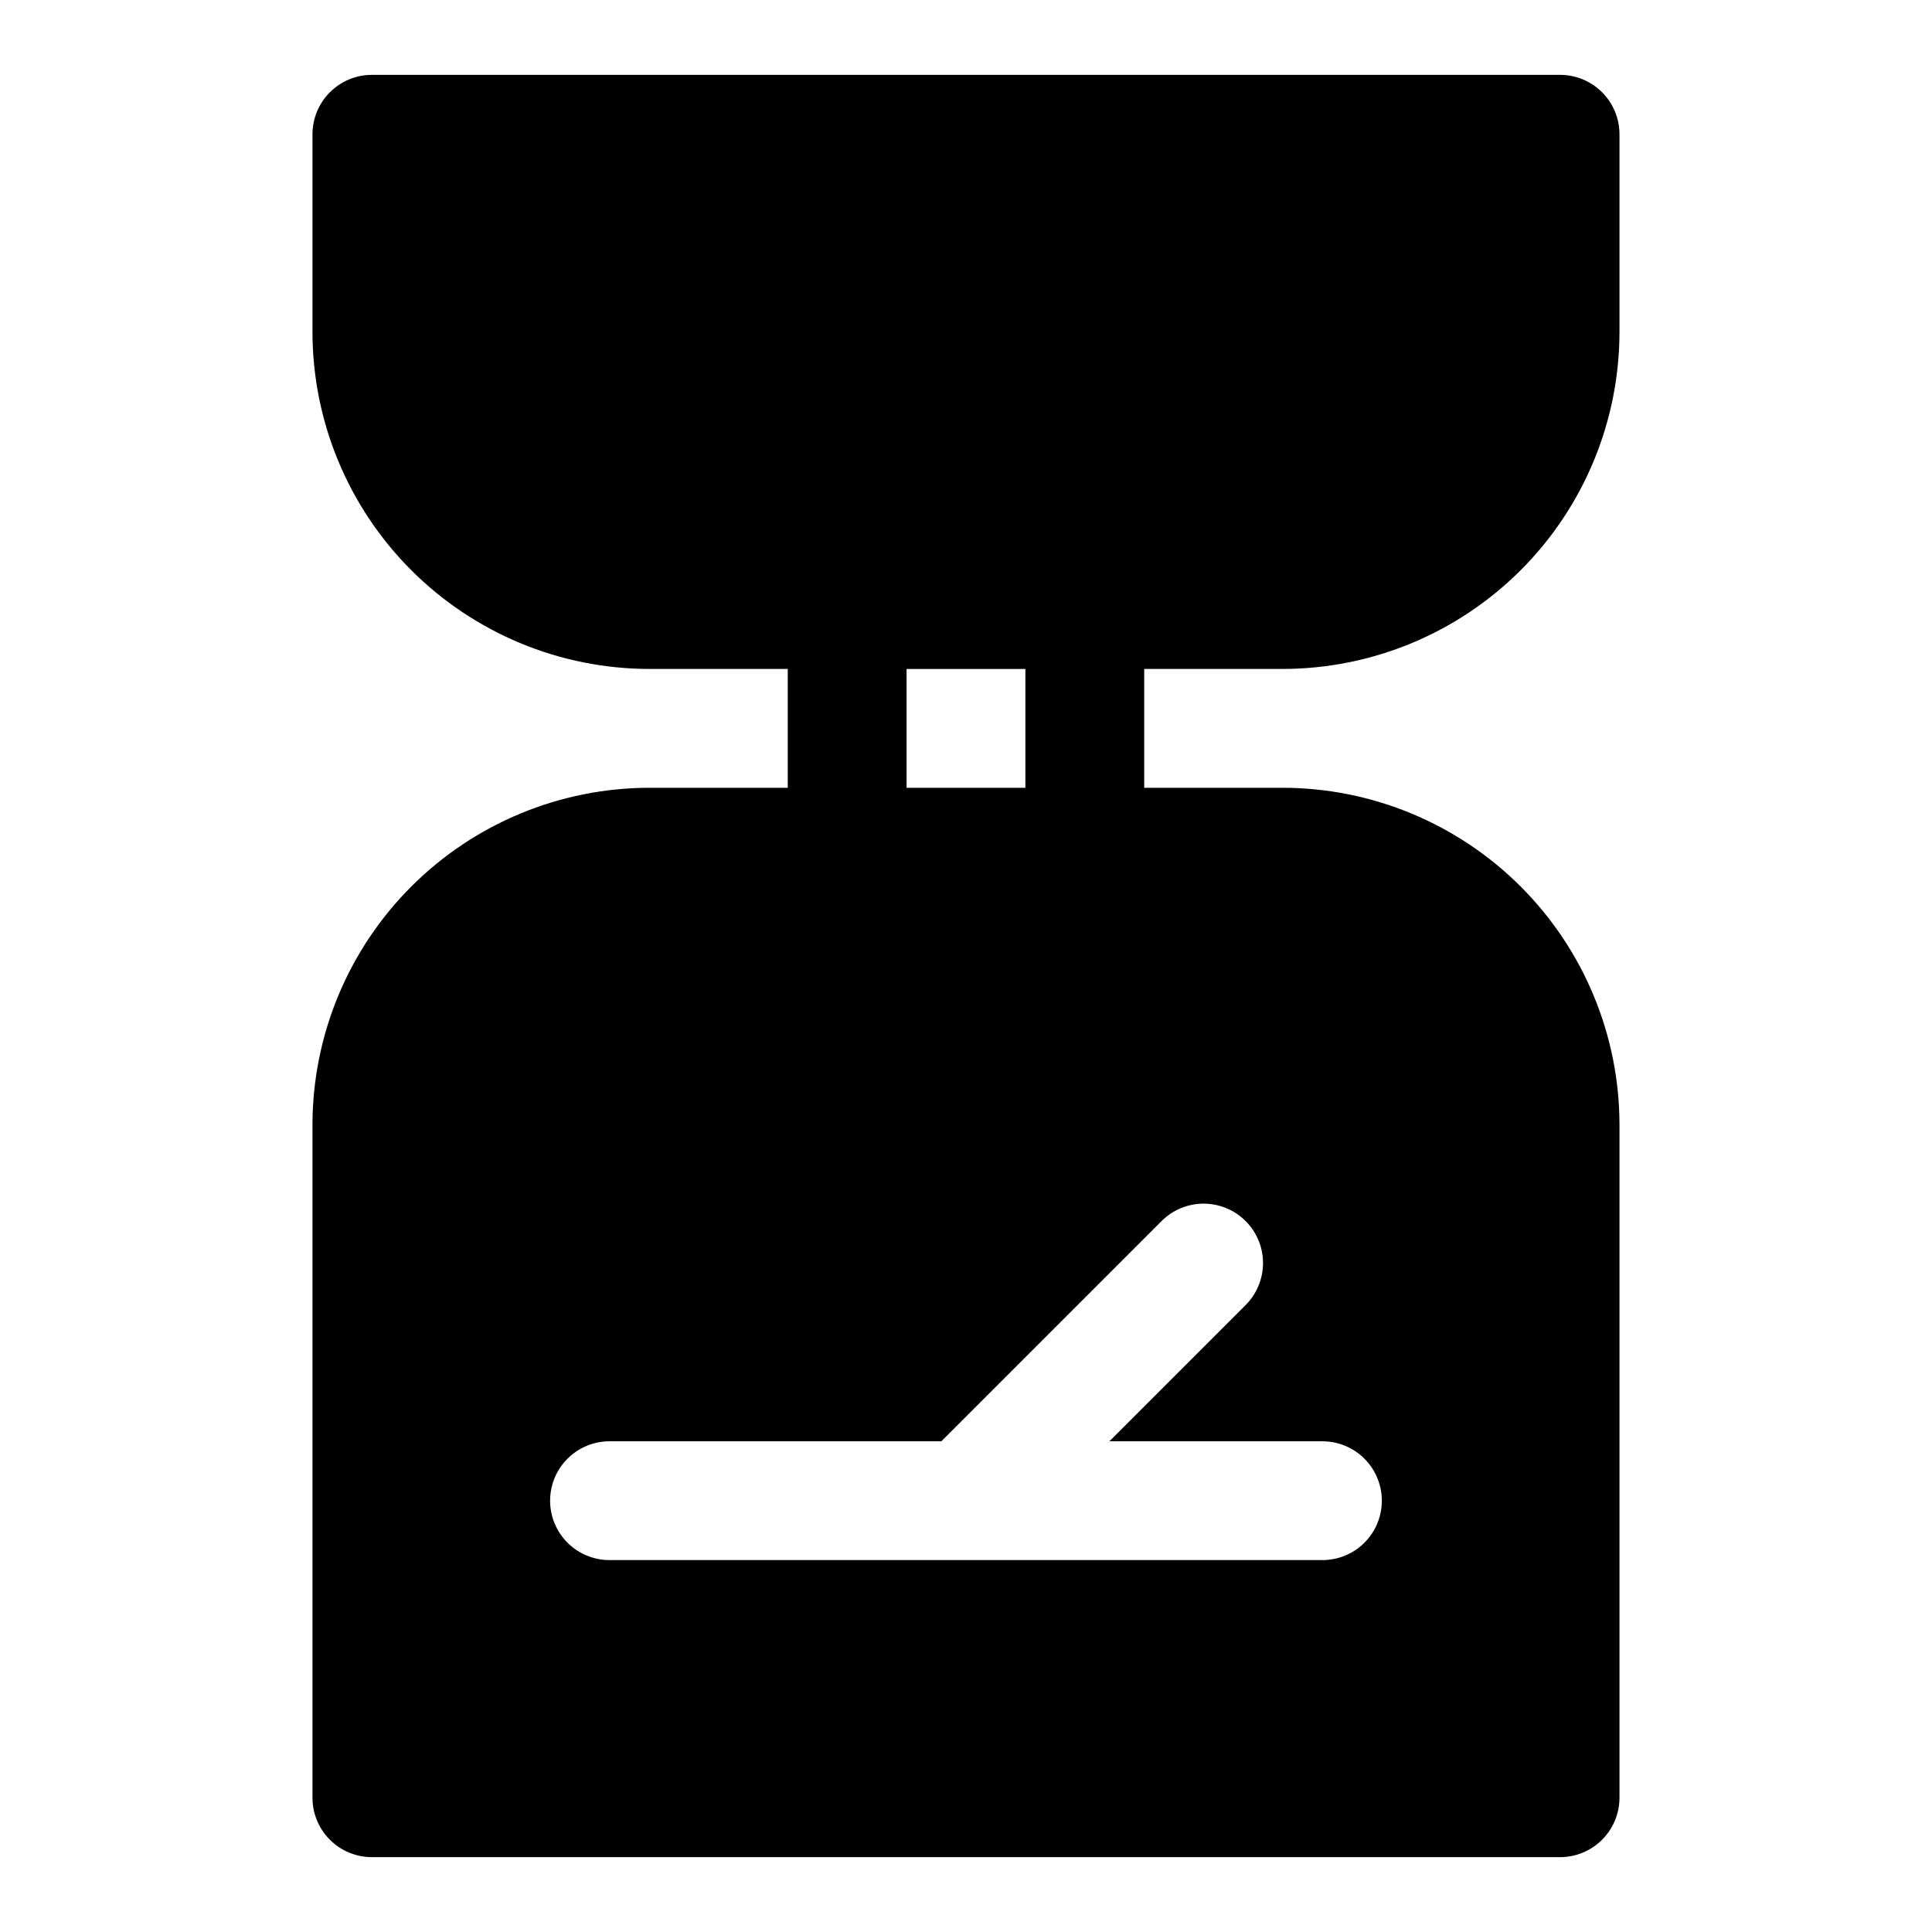
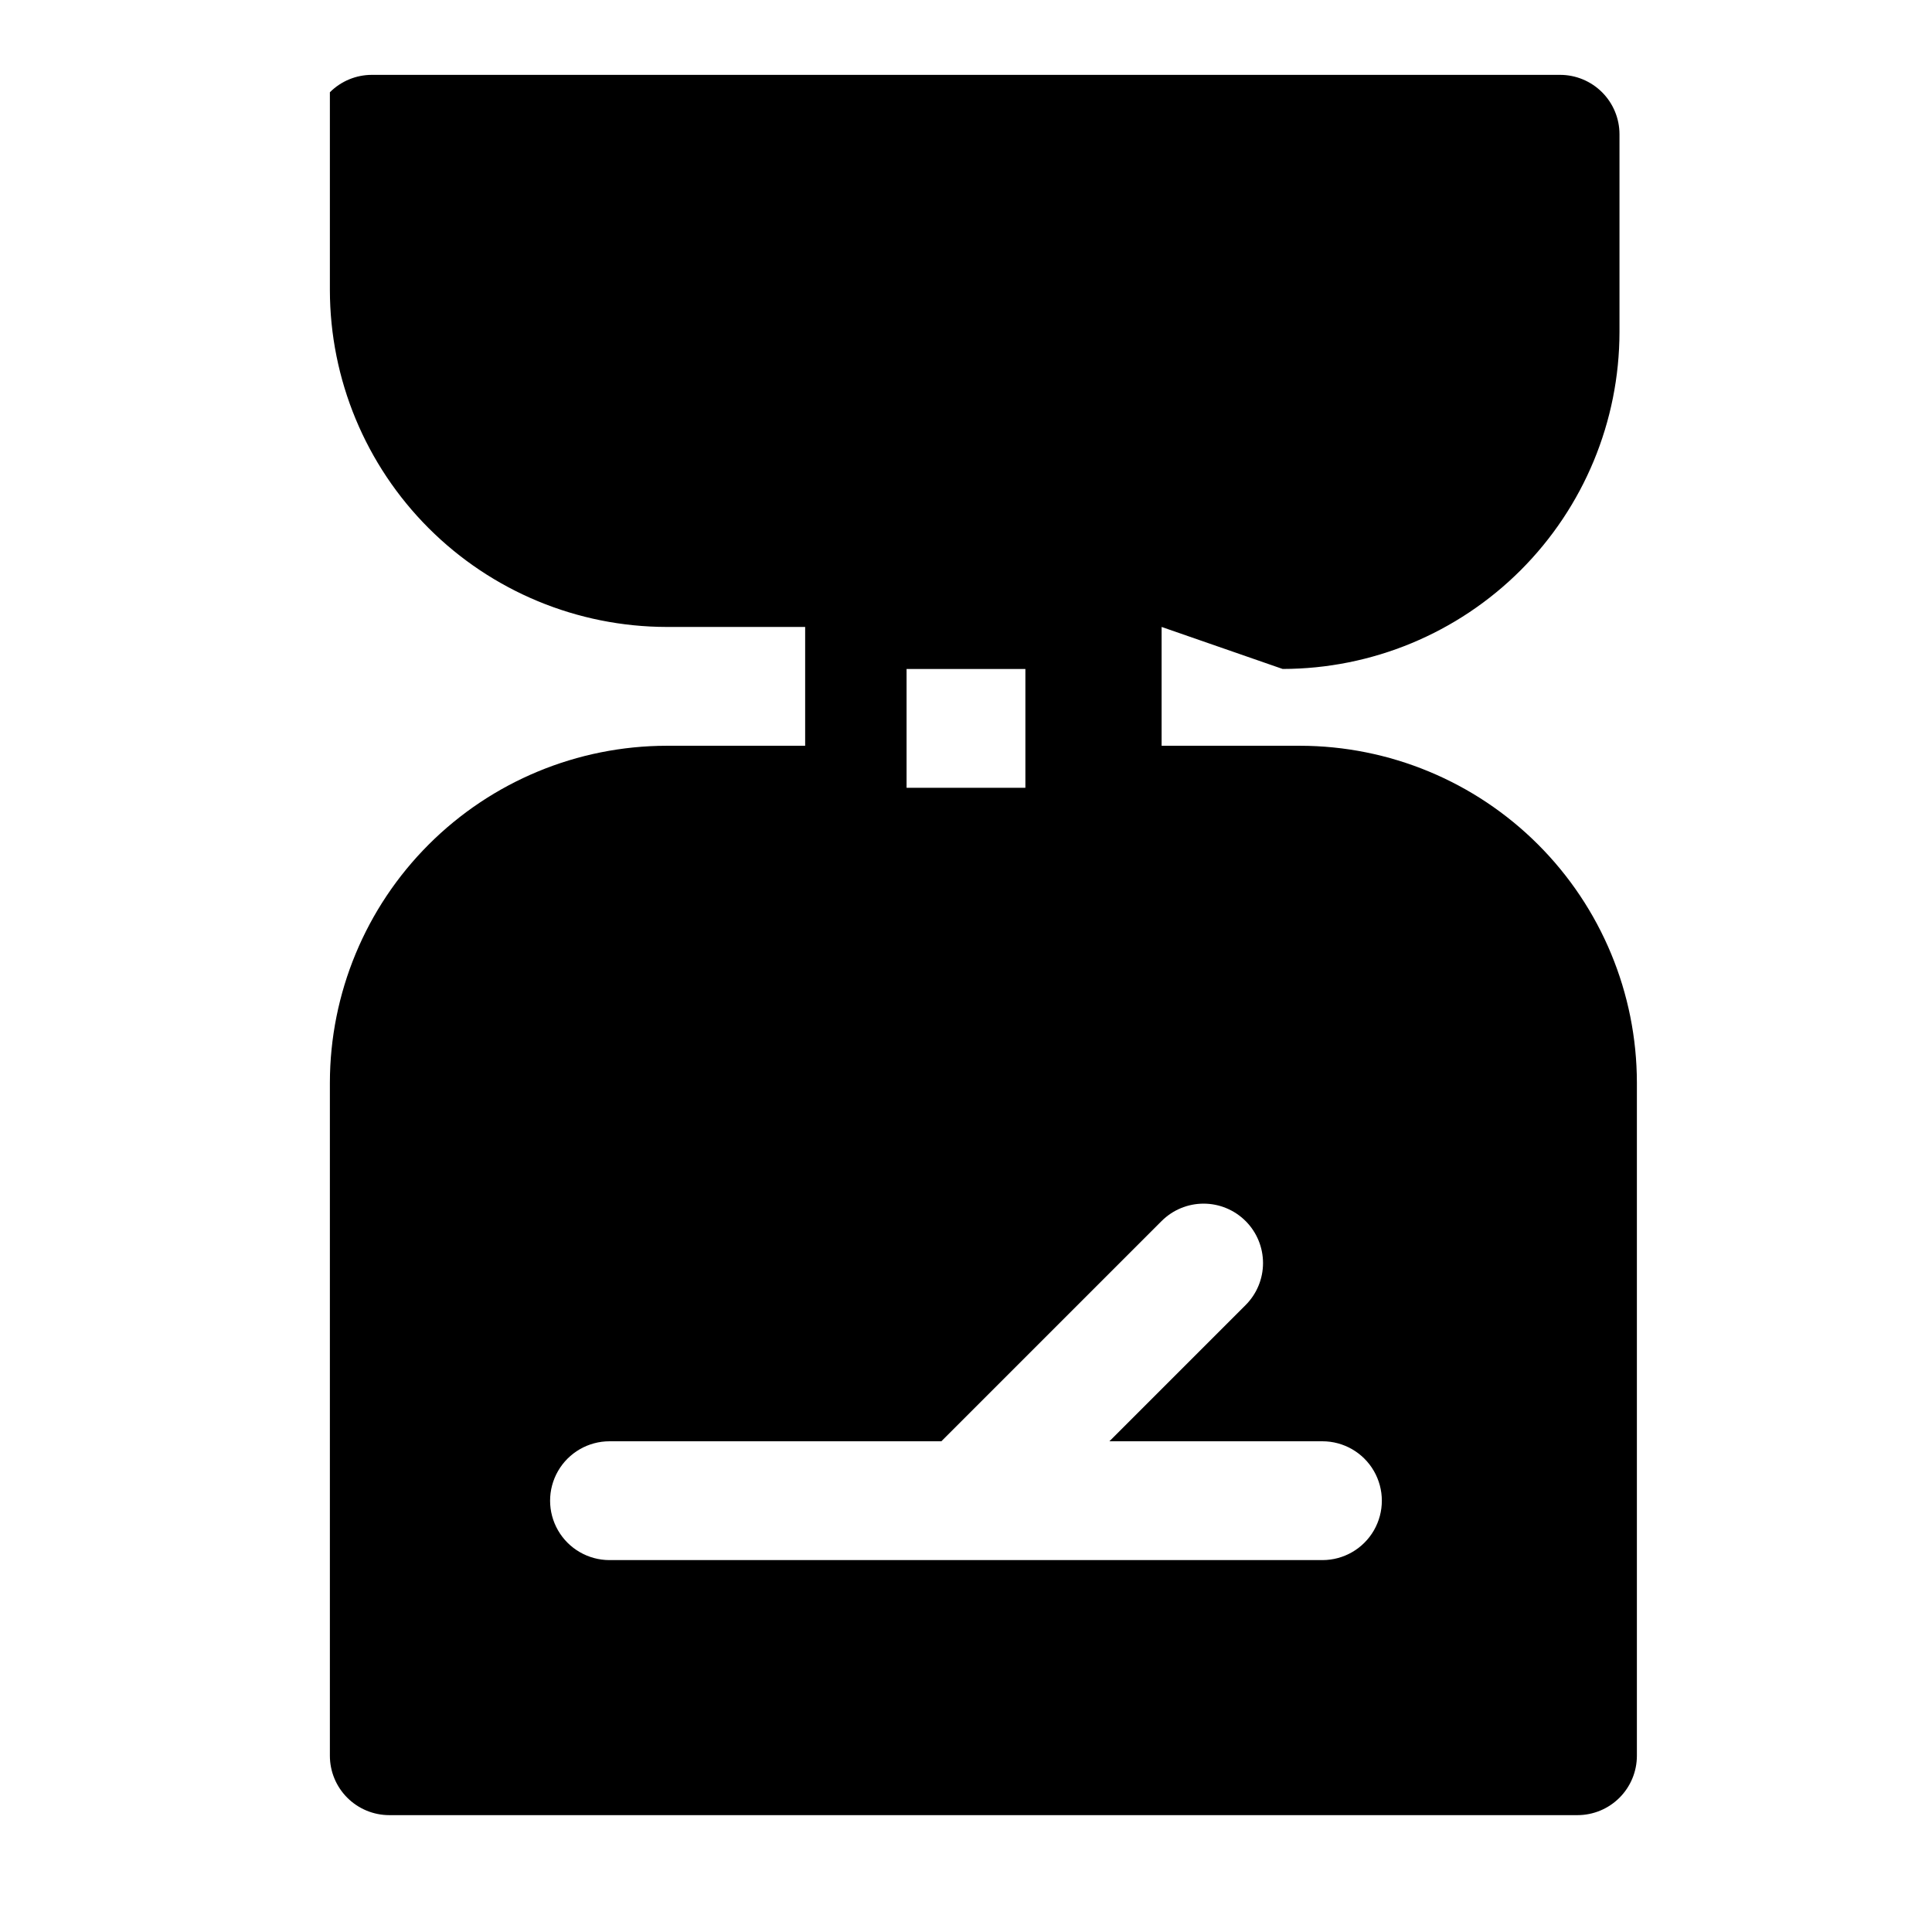
<svg xmlns="http://www.w3.org/2000/svg" fill="#000000" width="800px" height="800px" version="1.1" viewBox="144 144 512 512">
-   <path d="m483.91 321.28c23.668-0.027 46.355-9.441 63.09-26.176 16.738-16.734 26.152-39.426 26.18-63.094v-52.426c0-4.176-1.66-8.18-4.613-11.133-2.953-2.953-6.957-4.613-11.133-4.613h-314.88c-4.176 0-8.18 1.66-11.133 4.613s-4.613 6.957-4.613 11.133v52.426c0.031 23.668 9.445 46.359 26.18 63.094 16.734 16.734 39.422 26.148 63.09 26.176h36.684v31.488h-36.684c-23.668 0.027-46.355 9.441-63.09 26.18-16.734 16.734-26.148 39.422-26.18 63.09v178.38c0 4.176 1.66 8.18 4.613 11.133s6.957 4.613 11.133 4.613h314.88c4.176 0 8.18-1.66 11.133-4.613 2.953-2.953 4.613-6.957 4.613-11.133v-178.38c-0.027-23.668-9.441-46.355-26.18-63.09-16.734-16.738-39.422-26.152-63.09-26.18h-36.684v-31.488zm-9.809 146.31c2.953 2.953 4.613 6.957 4.613 11.133s-1.66 8.18-4.613 11.133l-36.098 36.098h56.453c5.625 0 10.824 3.004 13.637 7.875 2.812 4.871 2.812 10.871 0 15.742s-8.012 7.871-13.637 7.871h-188.93c-5.625 0-10.824-3-13.637-7.871s-2.812-10.871 0-15.742c2.812-4.871 8.012-7.875 13.637-7.875h87.945l58.363-58.363c2.949-2.953 6.957-4.613 11.133-4.613 4.172 0 8.18 1.66 11.129 4.613zm-58.363-114.82h-31.488v-31.488h31.488z" />
+   <path d="m483.91 321.28c23.668-0.027 46.355-9.441 63.09-26.176 16.738-16.734 26.152-39.426 26.18-63.094v-52.426c0-4.176-1.66-8.18-4.613-11.133-2.953-2.953-6.957-4.613-11.133-4.613h-314.88c-4.176 0-8.18 1.66-11.133 4.613v52.426c0.031 23.668 9.445 46.359 26.18 63.094 16.734 16.734 39.422 26.148 63.09 26.176h36.684v31.488h-36.684c-23.668 0.027-46.355 9.441-63.09 26.18-16.734 16.734-26.148 39.422-26.18 63.09v178.38c0 4.176 1.66 8.18 4.613 11.133s6.957 4.613 11.133 4.613h314.88c4.176 0 8.18-1.66 11.133-4.613 2.953-2.953 4.613-6.957 4.613-11.133v-178.38c-0.027-23.668-9.441-46.355-26.18-63.09-16.734-16.738-39.422-26.152-63.09-26.18h-36.684v-31.488zm-9.809 146.31c2.953 2.953 4.613 6.957 4.613 11.133s-1.66 8.18-4.613 11.133l-36.098 36.098h56.453c5.625 0 10.824 3.004 13.637 7.875 2.812 4.871 2.812 10.871 0 15.742s-8.012 7.871-13.637 7.871h-188.93c-5.625 0-10.824-3-13.637-7.871s-2.812-10.871 0-15.742c2.812-4.871 8.012-7.875 13.637-7.875h87.945l58.363-58.363c2.949-2.953 6.957-4.613 11.133-4.613 4.172 0 8.18 1.66 11.129 4.613zm-58.363-114.82h-31.488v-31.488h31.488z" />
</svg>